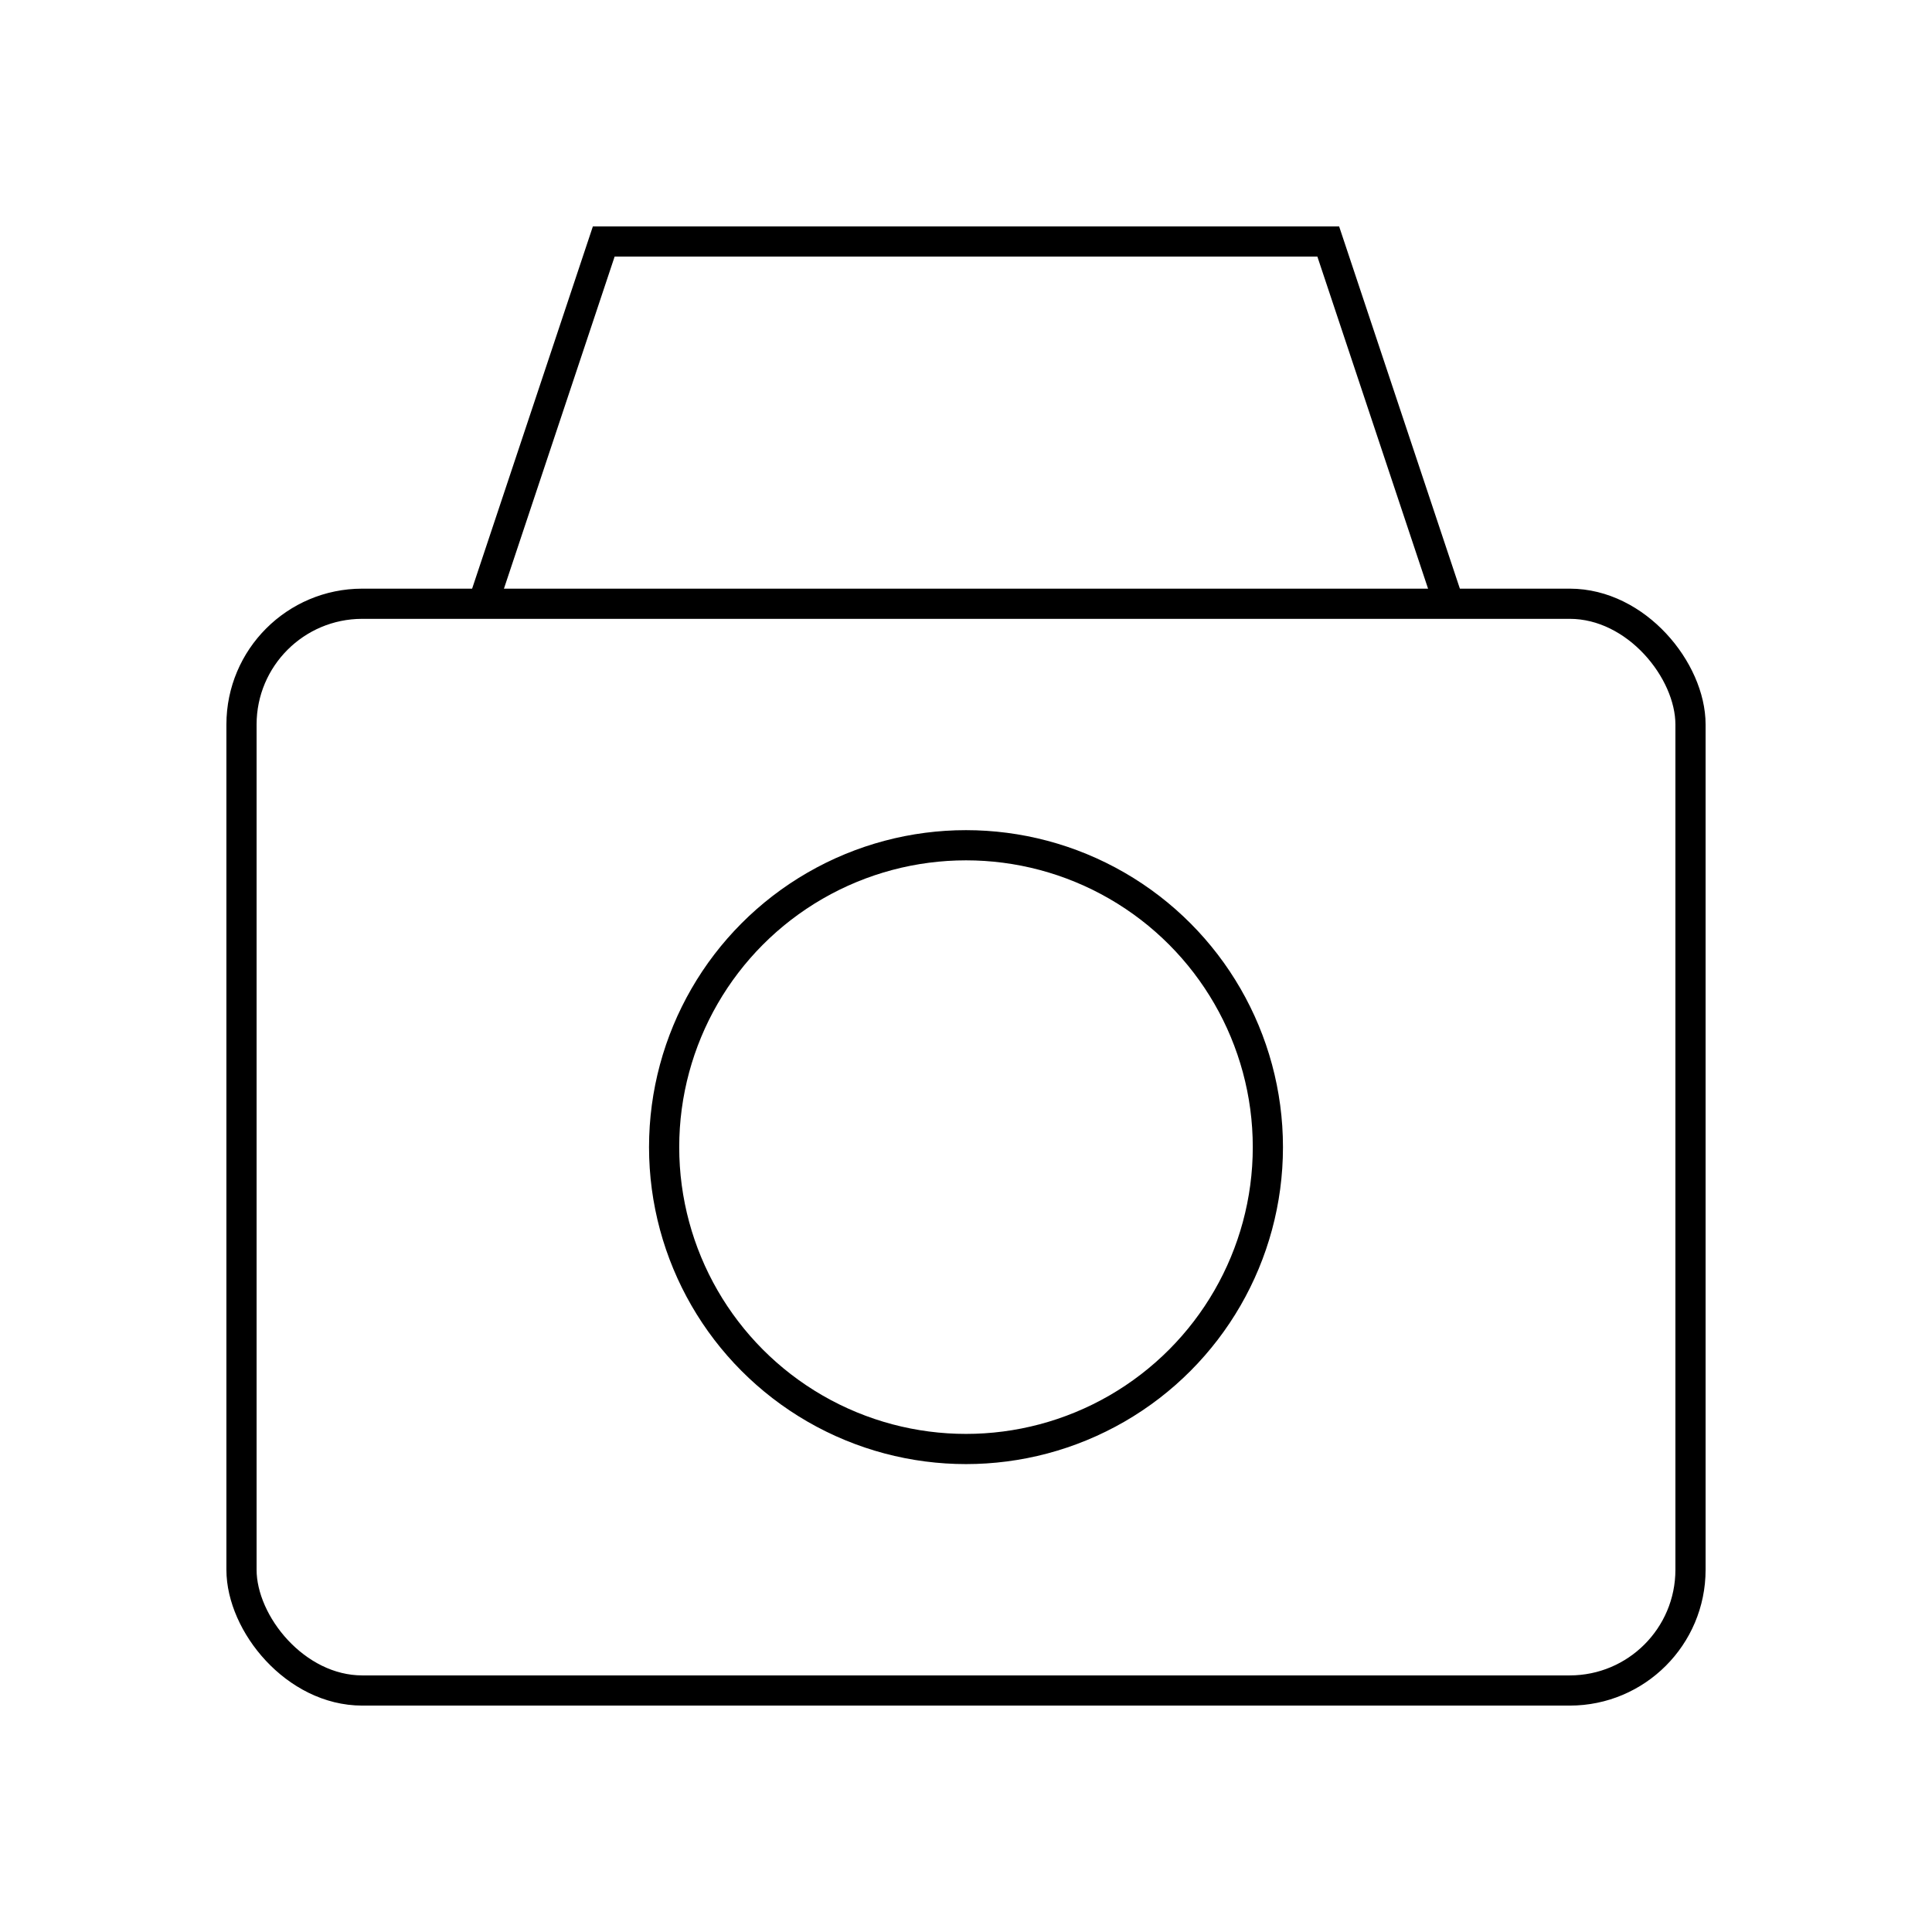
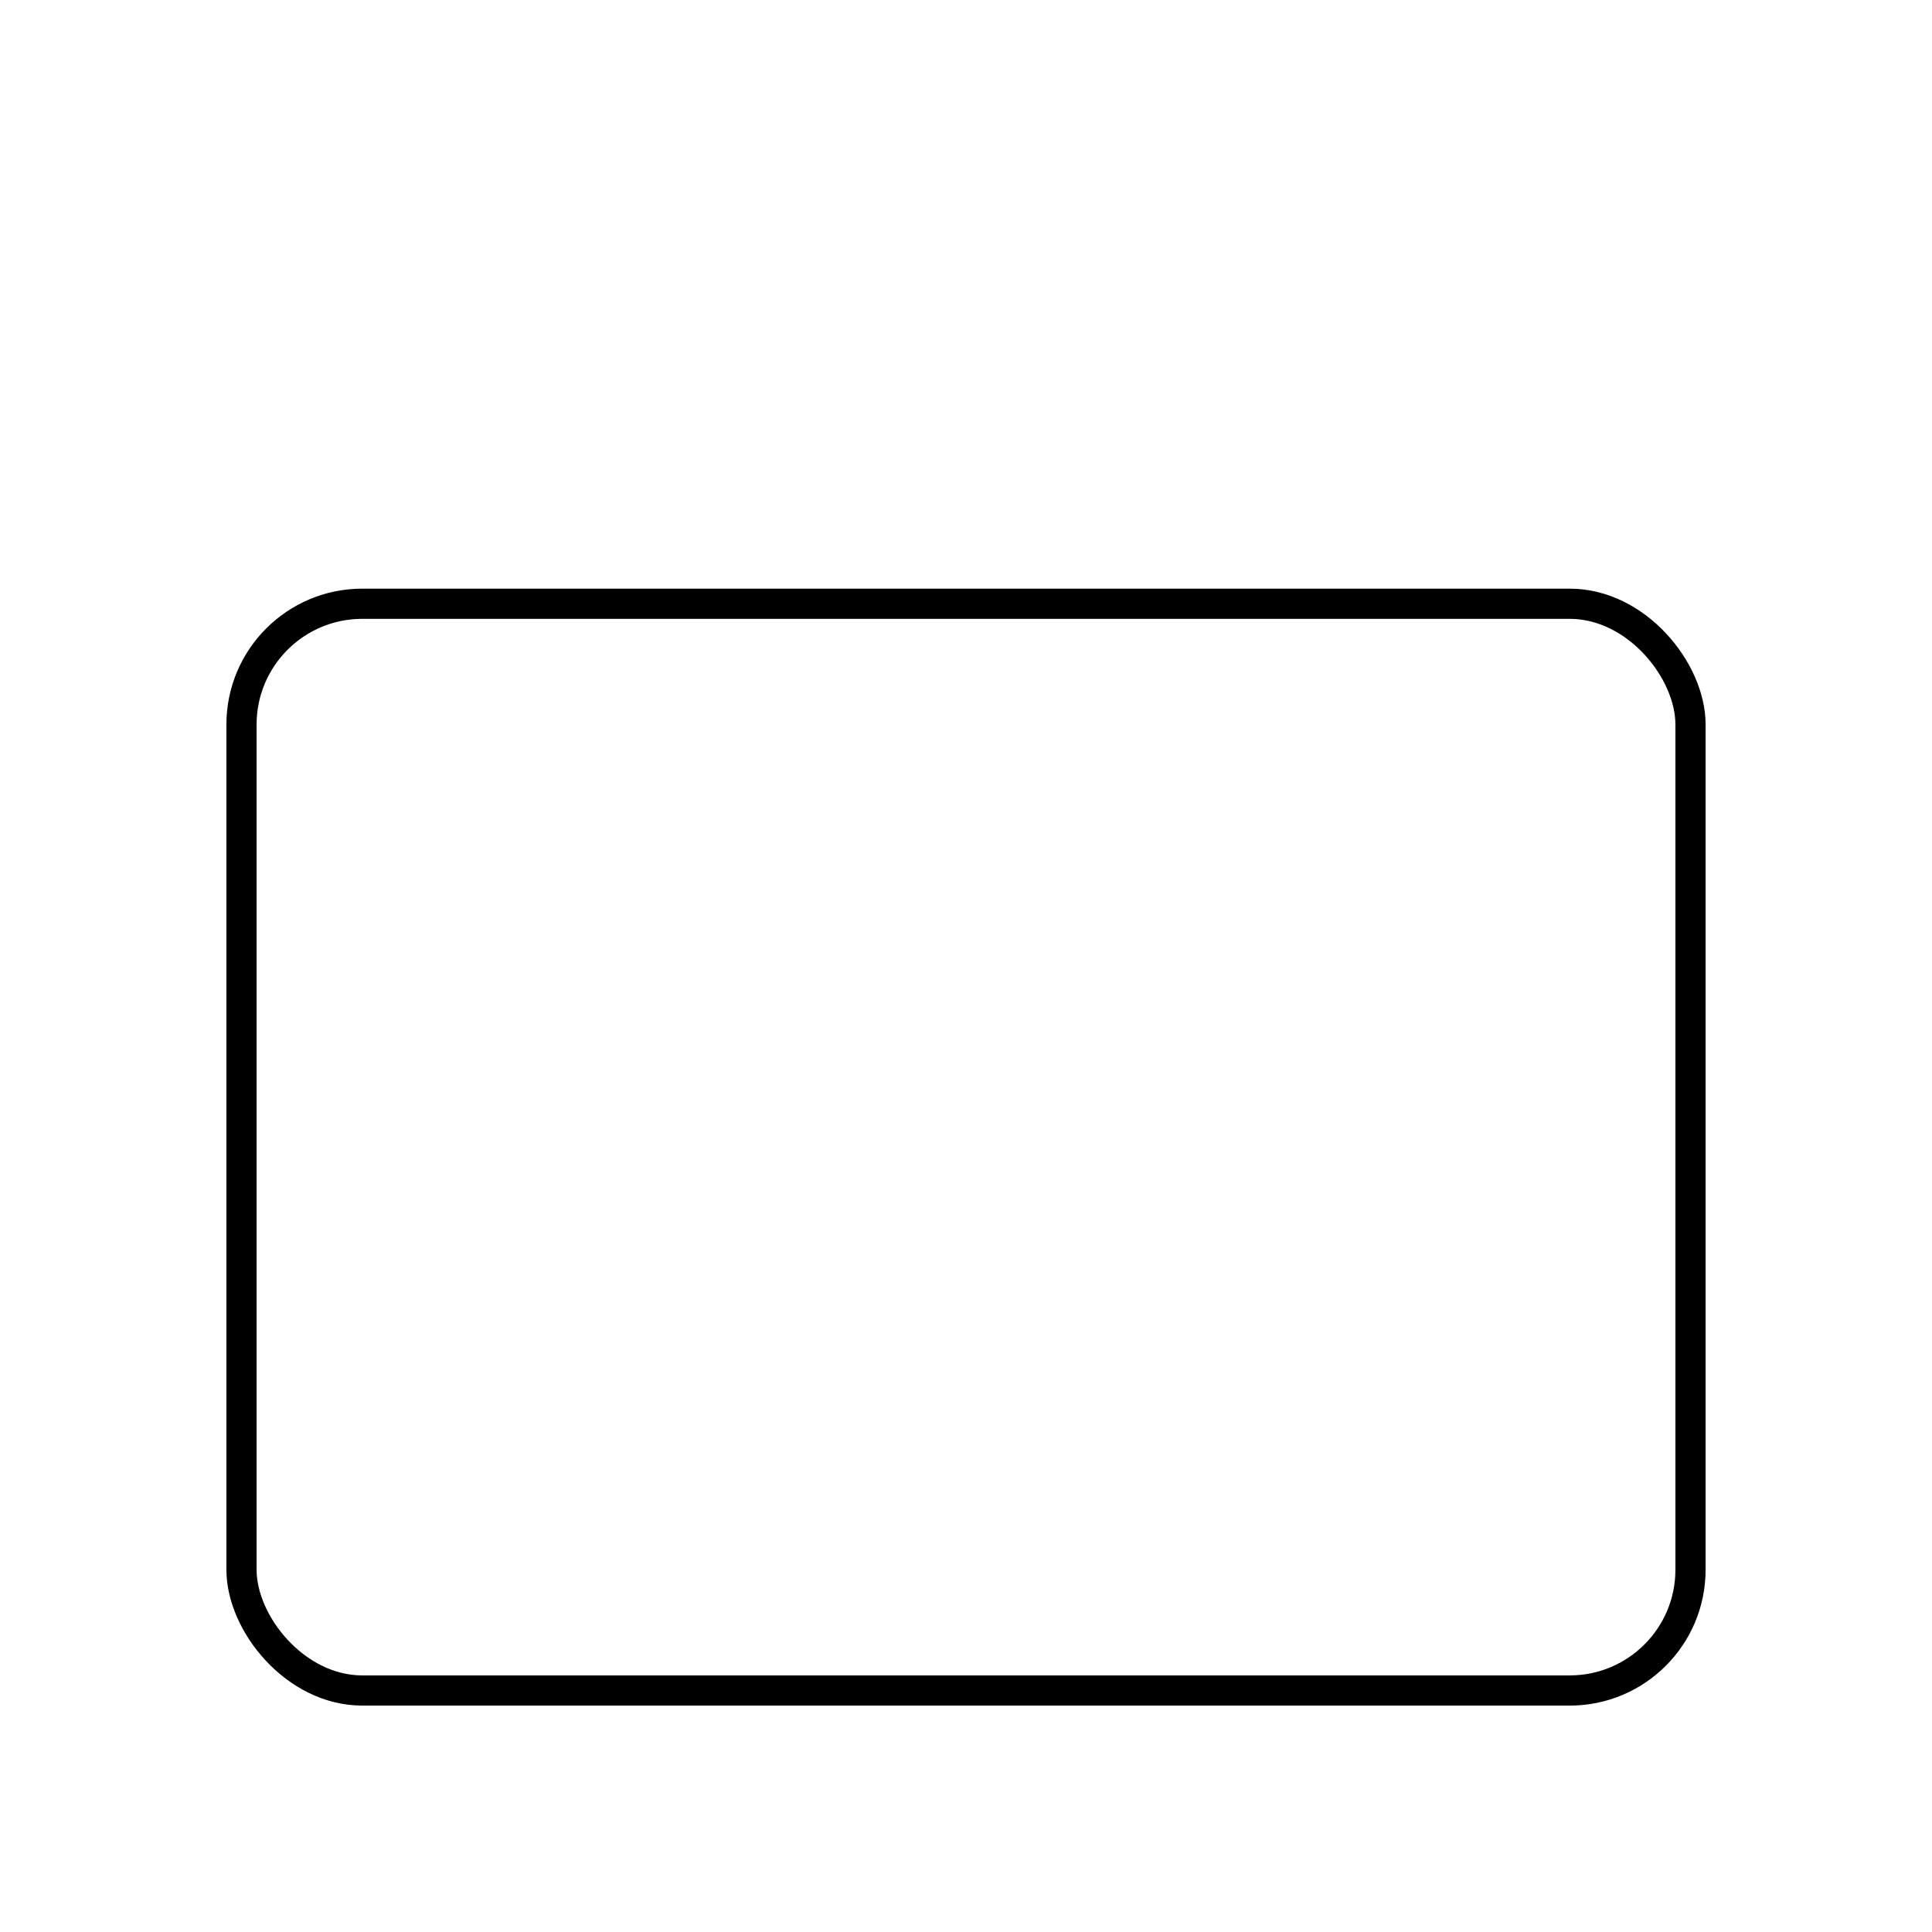
<svg xmlns="http://www.w3.org/2000/svg" width="800px" height="800px" viewBox="0 0 64 64" fill="none" stroke="#000000">
  <rect x="8" y="20" width="48" height="36" rx="4" />
-   <polyline points="16 20 20 8 44 8 48 20" />
-   <circle cx="32" cy="38" r="10" />
</svg>